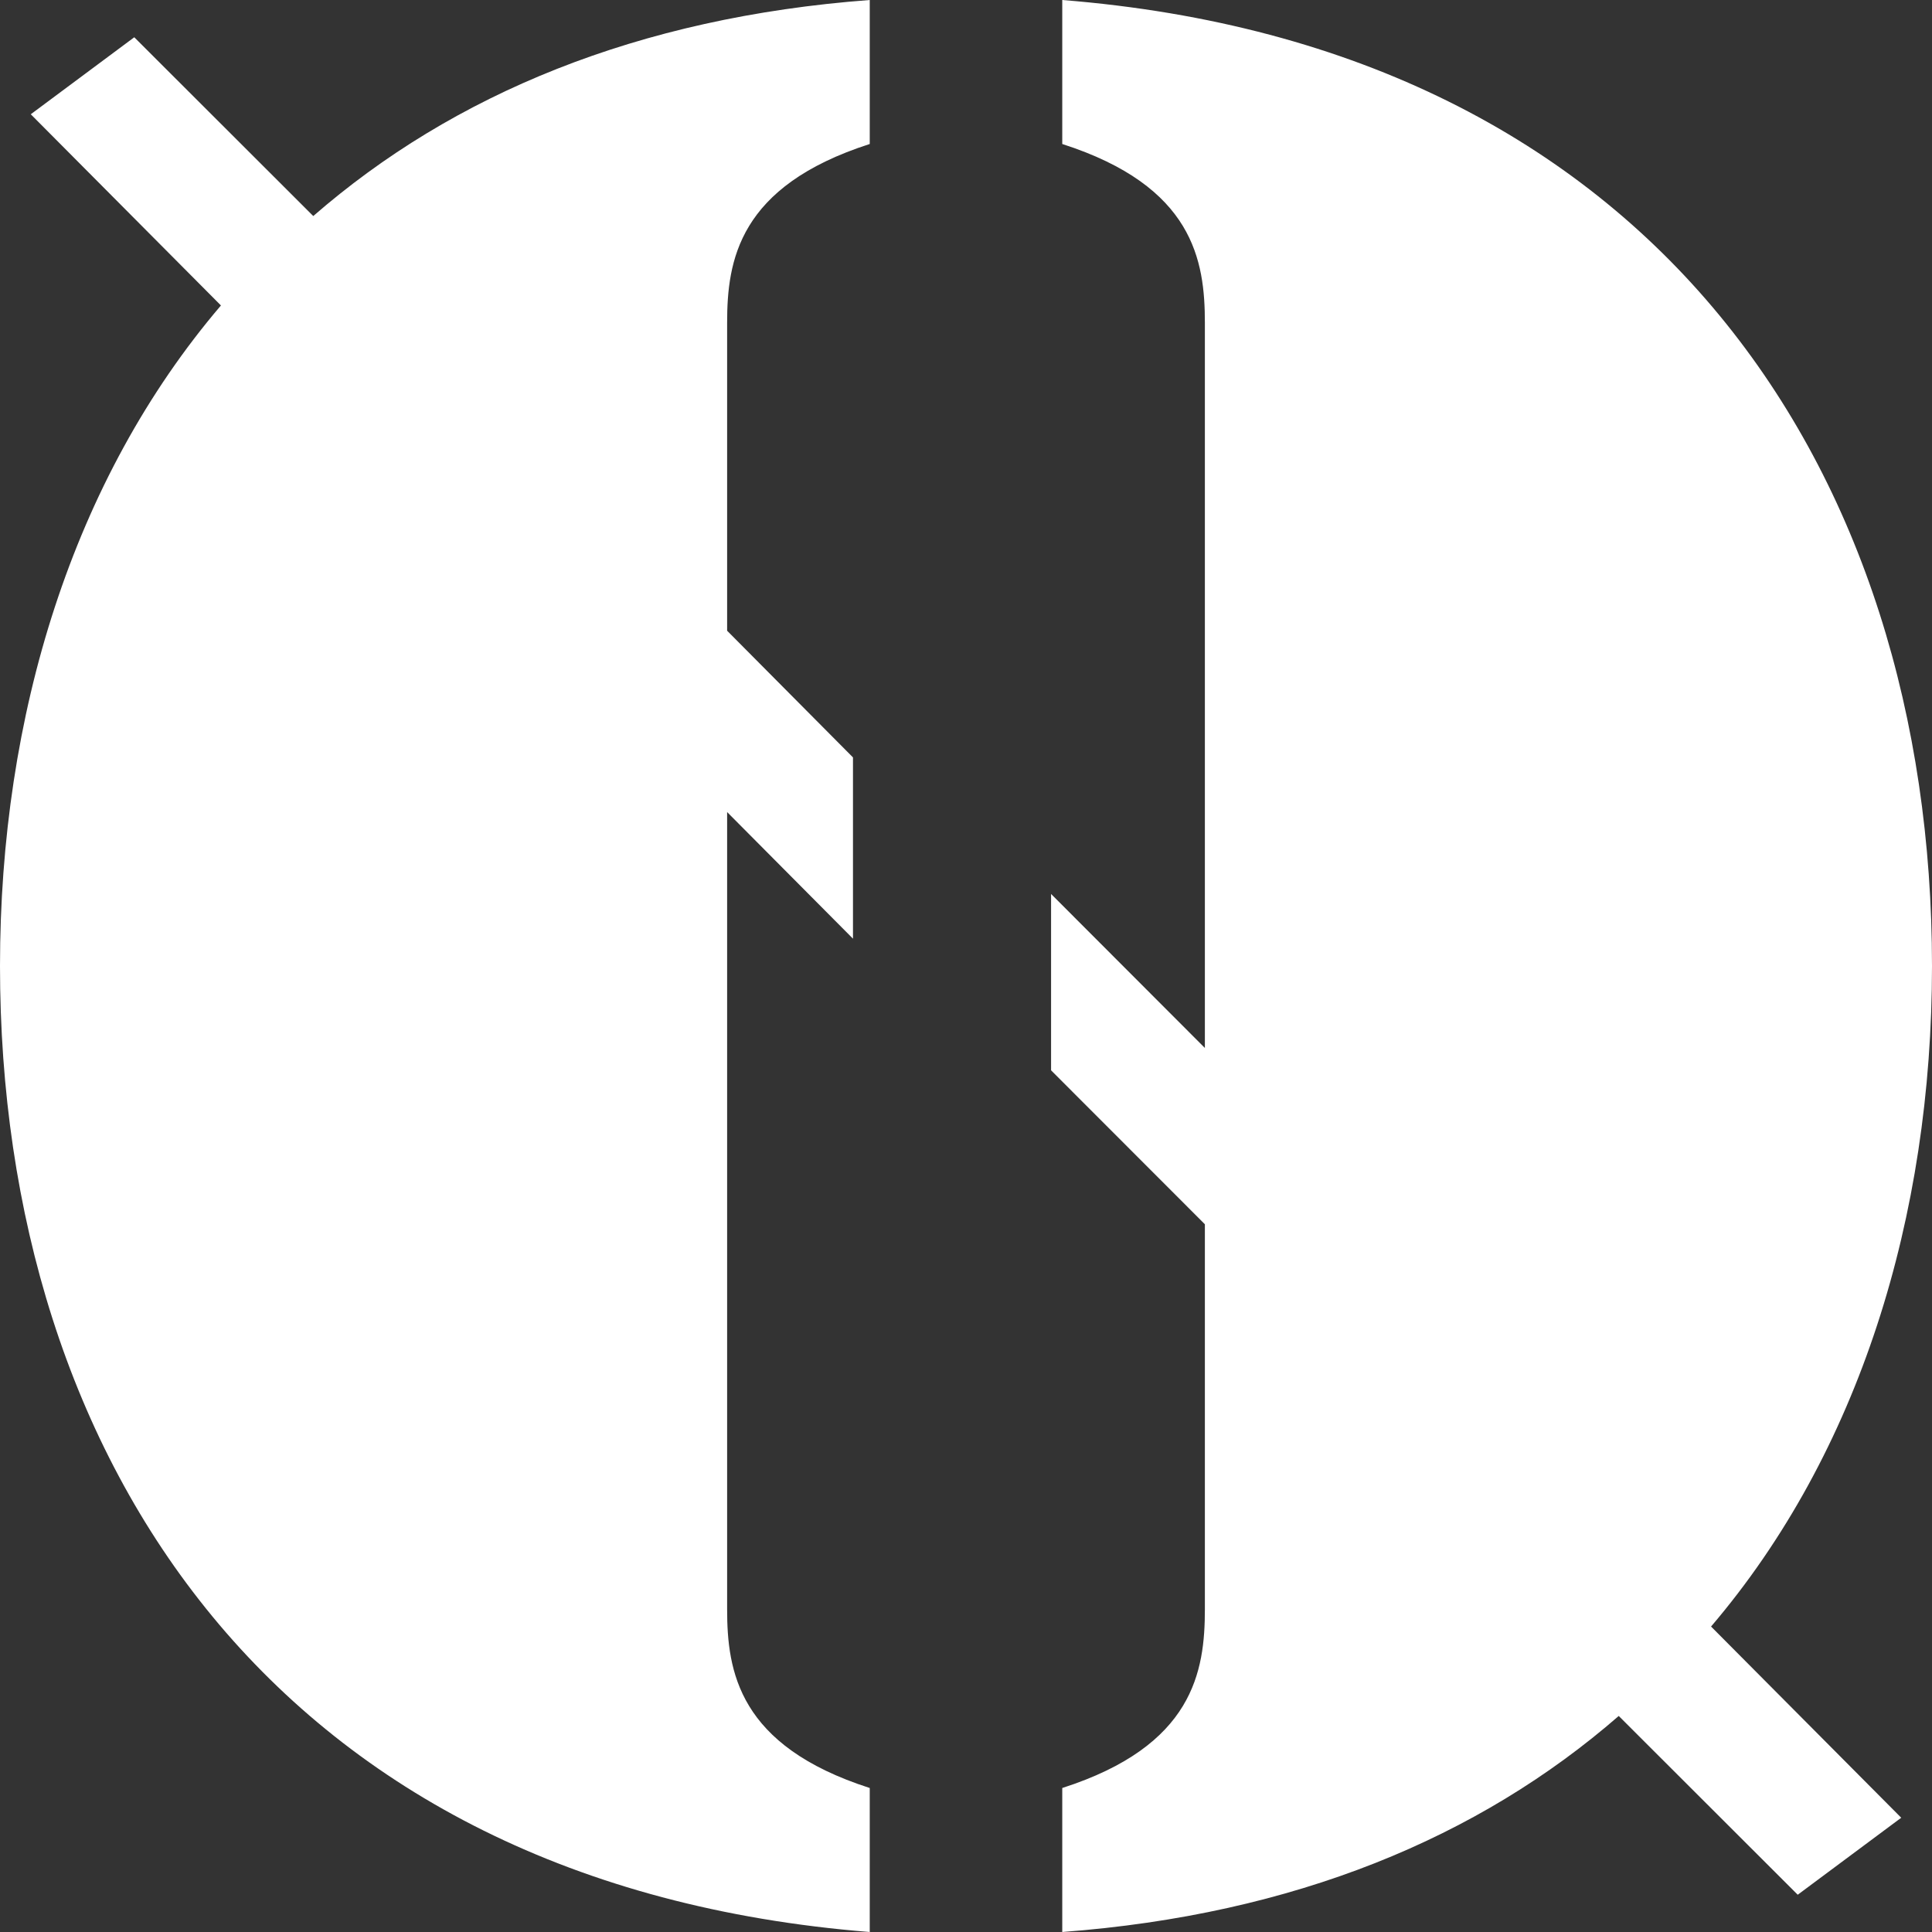
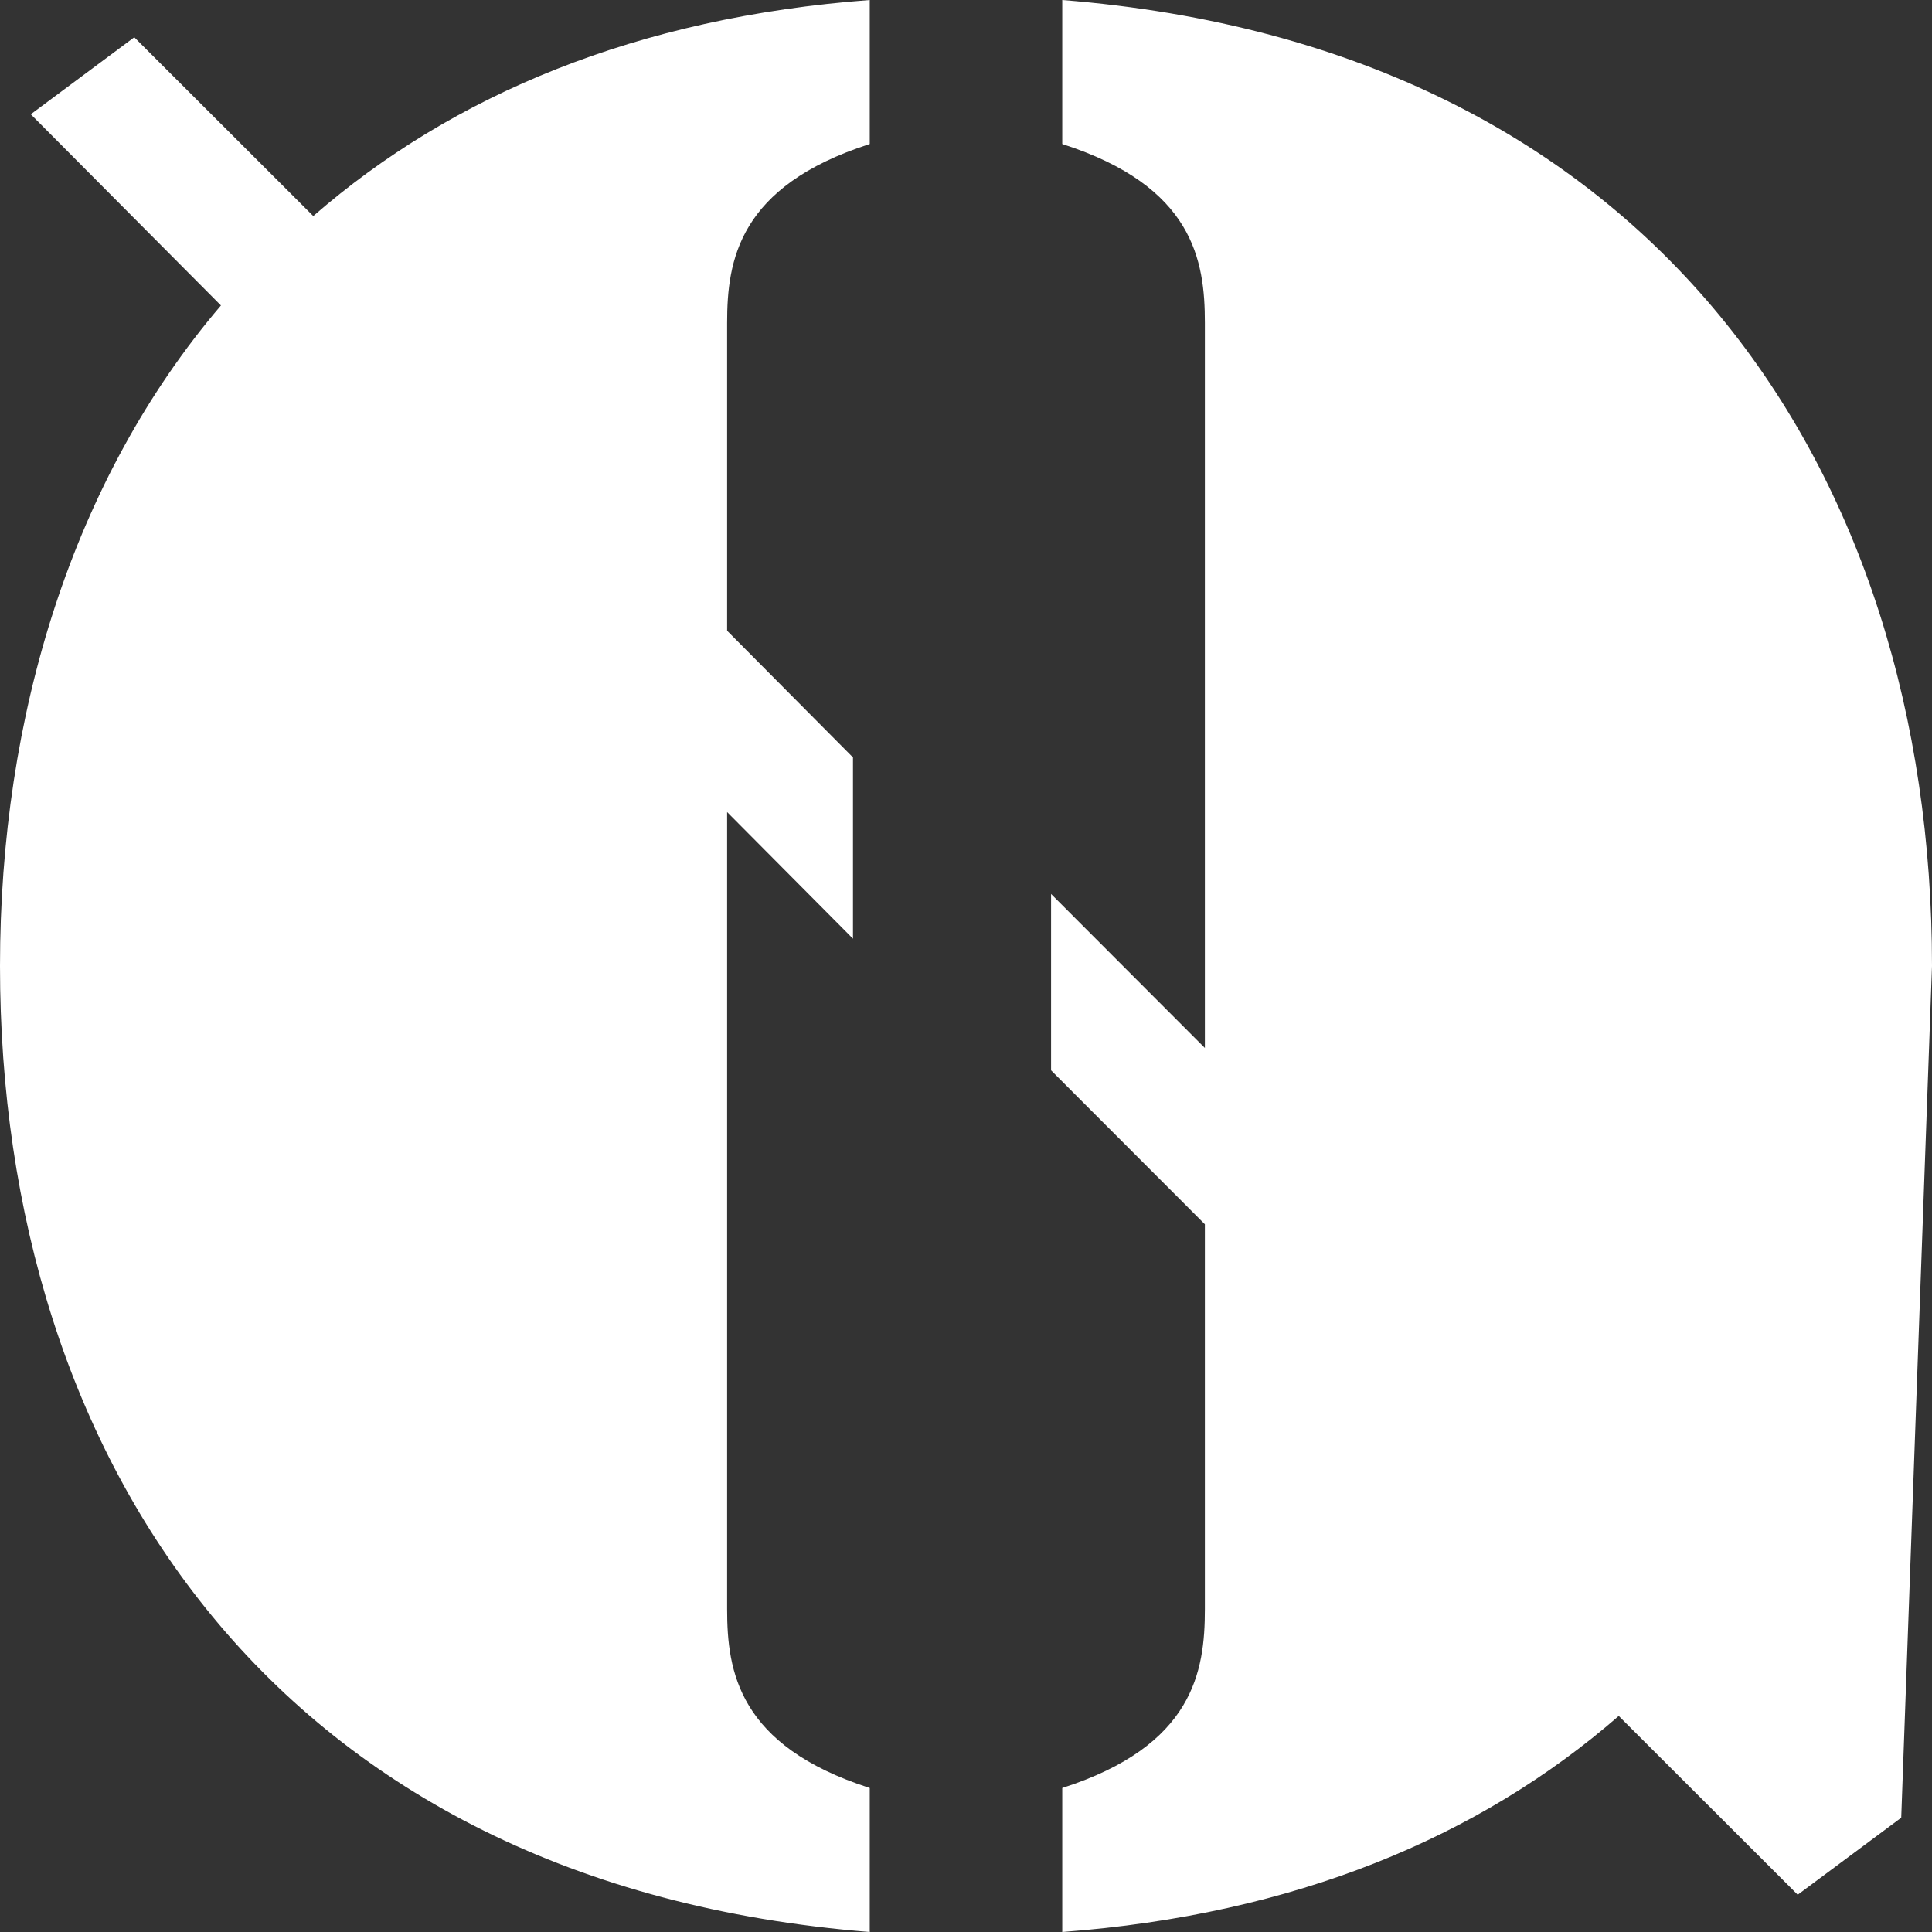
<svg xmlns="http://www.w3.org/2000/svg" width="28px" height="28px" viewBox="0 0 28 28" version="1.1">
  <rect x="0" y="0" width="28" height="28" fill="#333333" stroke="none" />
  <title>Combined Shape Copy 2</title>
  <g id="Logos" stroke="none" stroke-width="1" fill="none" fill-rule="evenodd">
-     <path d="M4.54,3.131 C6.566,1.368 9.241,0.252 12.605,0 L12.605,2.087 C10.7,2.699 10.538,3.779 10.538,4.679 L10.538,9.141 L12.362,10.977 L12.362,13.604 L10.538,11.769 L10.538,23.321 C10.538,24.221 10.7,25.301 12.605,25.913 L12.605,28 C4.013,27.316 0,21.162 0,14 C0,10.365 1.054,6.946 3.202,4.427 L0.446,1.656 L1.946,0.54 L4.54,3.131 Z M23.46,24.869 C21.434,26.632 18.759,27.748 15.395,28 L15.395,25.913 C17.3,25.301 17.462,24.221 17.462,23.321 L17.462,17.743 L15.233,15.512 L15.233,12.956 L17.462,15.188 L17.462,4.679 C17.462,3.779 17.3,2.699 15.395,2.087 L15.395,0 C23.987,0.684 28,6.838 28,14 C28,17.635 26.946,21.054 24.798,23.573 L27.554,26.344 L26.054,27.46 L23.46,24.869 Z" id="Combined-Shape-Copy-2" fill="#FFFFFF" fill-rule="nonzero" />
+     <path d="M4.54,3.131 C6.566,1.368 9.241,0.252 12.605,0 L12.605,2.087 C10.7,2.699 10.538,3.779 10.538,4.679 L10.538,9.141 L12.362,10.977 L12.362,13.604 L10.538,11.769 L10.538,23.321 C10.538,24.221 10.7,25.301 12.605,25.913 L12.605,28 C4.013,27.316 0,21.162 0,14 C0,10.365 1.054,6.946 3.202,4.427 L0.446,1.656 L1.946,0.54 L4.54,3.131 Z M23.46,24.869 C21.434,26.632 18.759,27.748 15.395,28 L15.395,25.913 C17.3,25.301 17.462,24.221 17.462,23.321 L17.462,17.743 L15.233,15.512 L15.233,12.956 L17.462,15.188 L17.462,4.679 C17.462,3.779 17.3,2.699 15.395,2.087 L15.395,0 C23.987,0.684 28,6.838 28,14 L27.554,26.344 L26.054,27.46 L23.46,24.869 Z" id="Combined-Shape-Copy-2" fill="#FFFFFF" fill-rule="nonzero" />
  </g>
</svg>